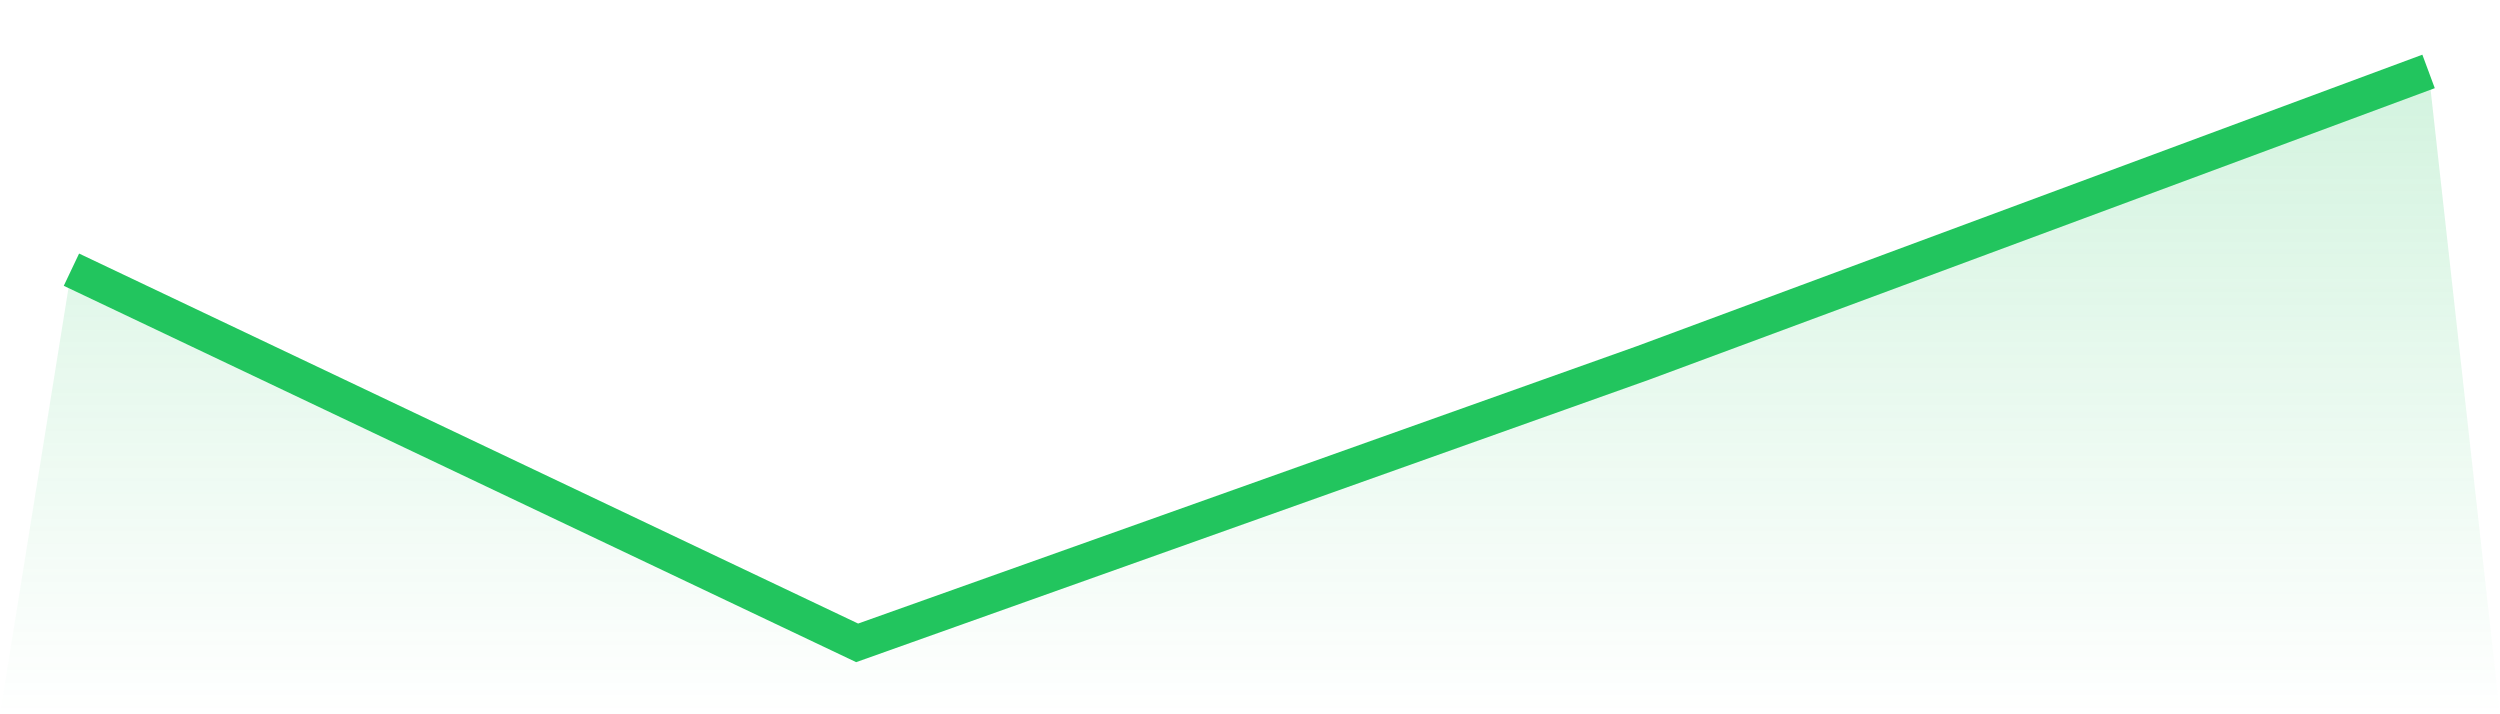
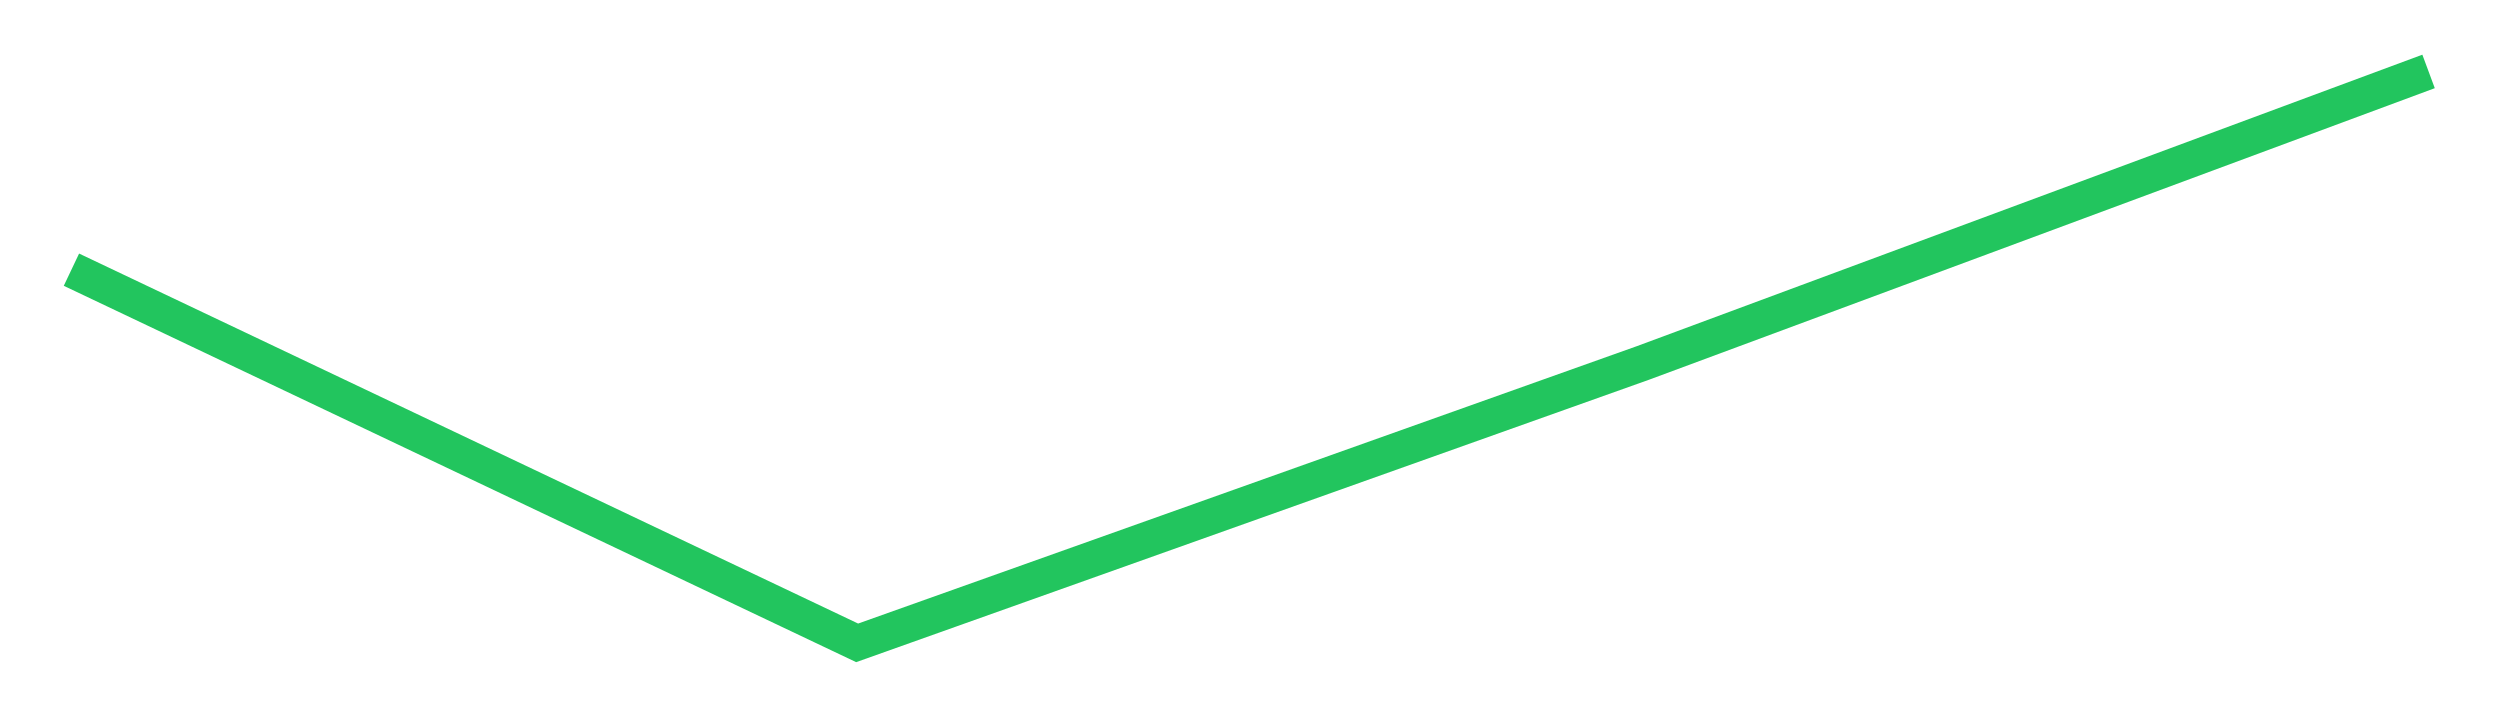
<svg xmlns="http://www.w3.org/2000/svg" viewBox="0 0 140 40">
  <defs>
    <linearGradient id="gradient" x1="0" x2="0" y1="0" y2="1">
      <stop offset="0%" stop-color="#22c55e" stop-opacity="0.2" />
      <stop offset="100%" stop-color="#22c55e" stop-opacity="0" />
    </linearGradient>
  </defs>
-   <path d="M4,15.102 L4,15.102 L48,36 L92,20.327 L136,4 L140,40 L0,40 z" fill="url(#gradient)" />
  <path d="M4,15.102 L4,15.102 L48,36 L92,20.327 L136,4" fill="none" stroke="#22c55e" stroke-width="2" />
</svg>